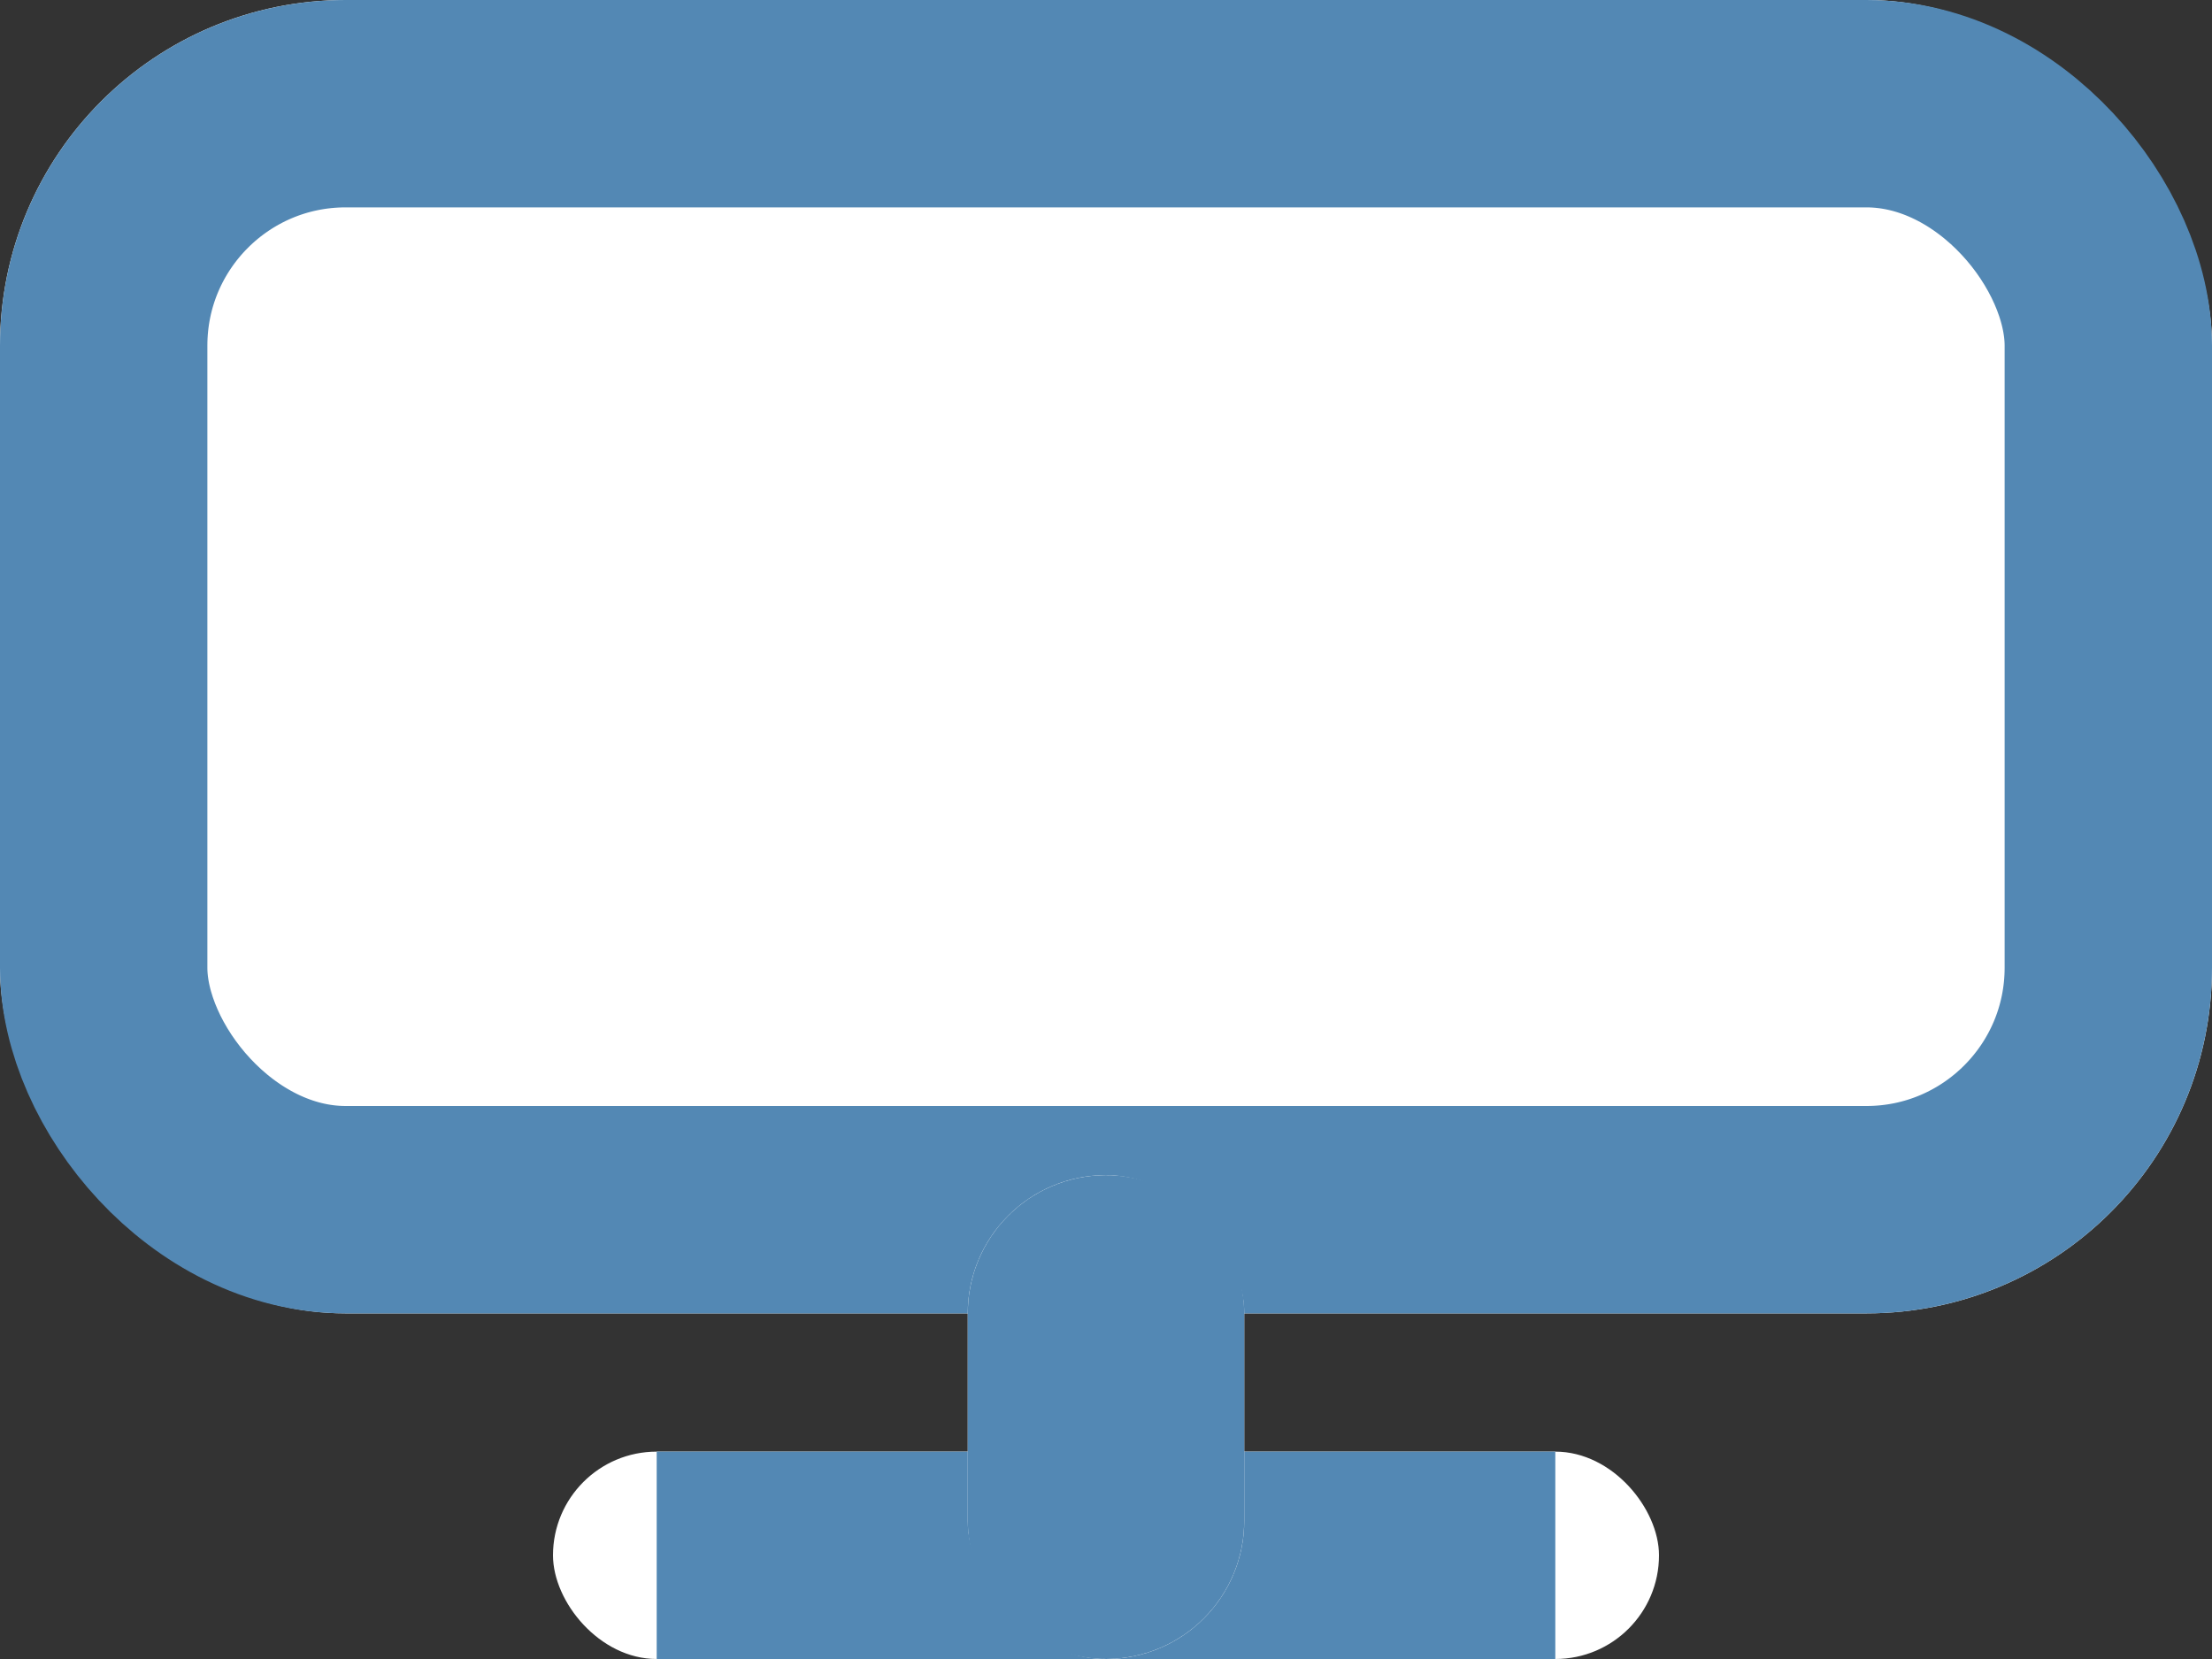
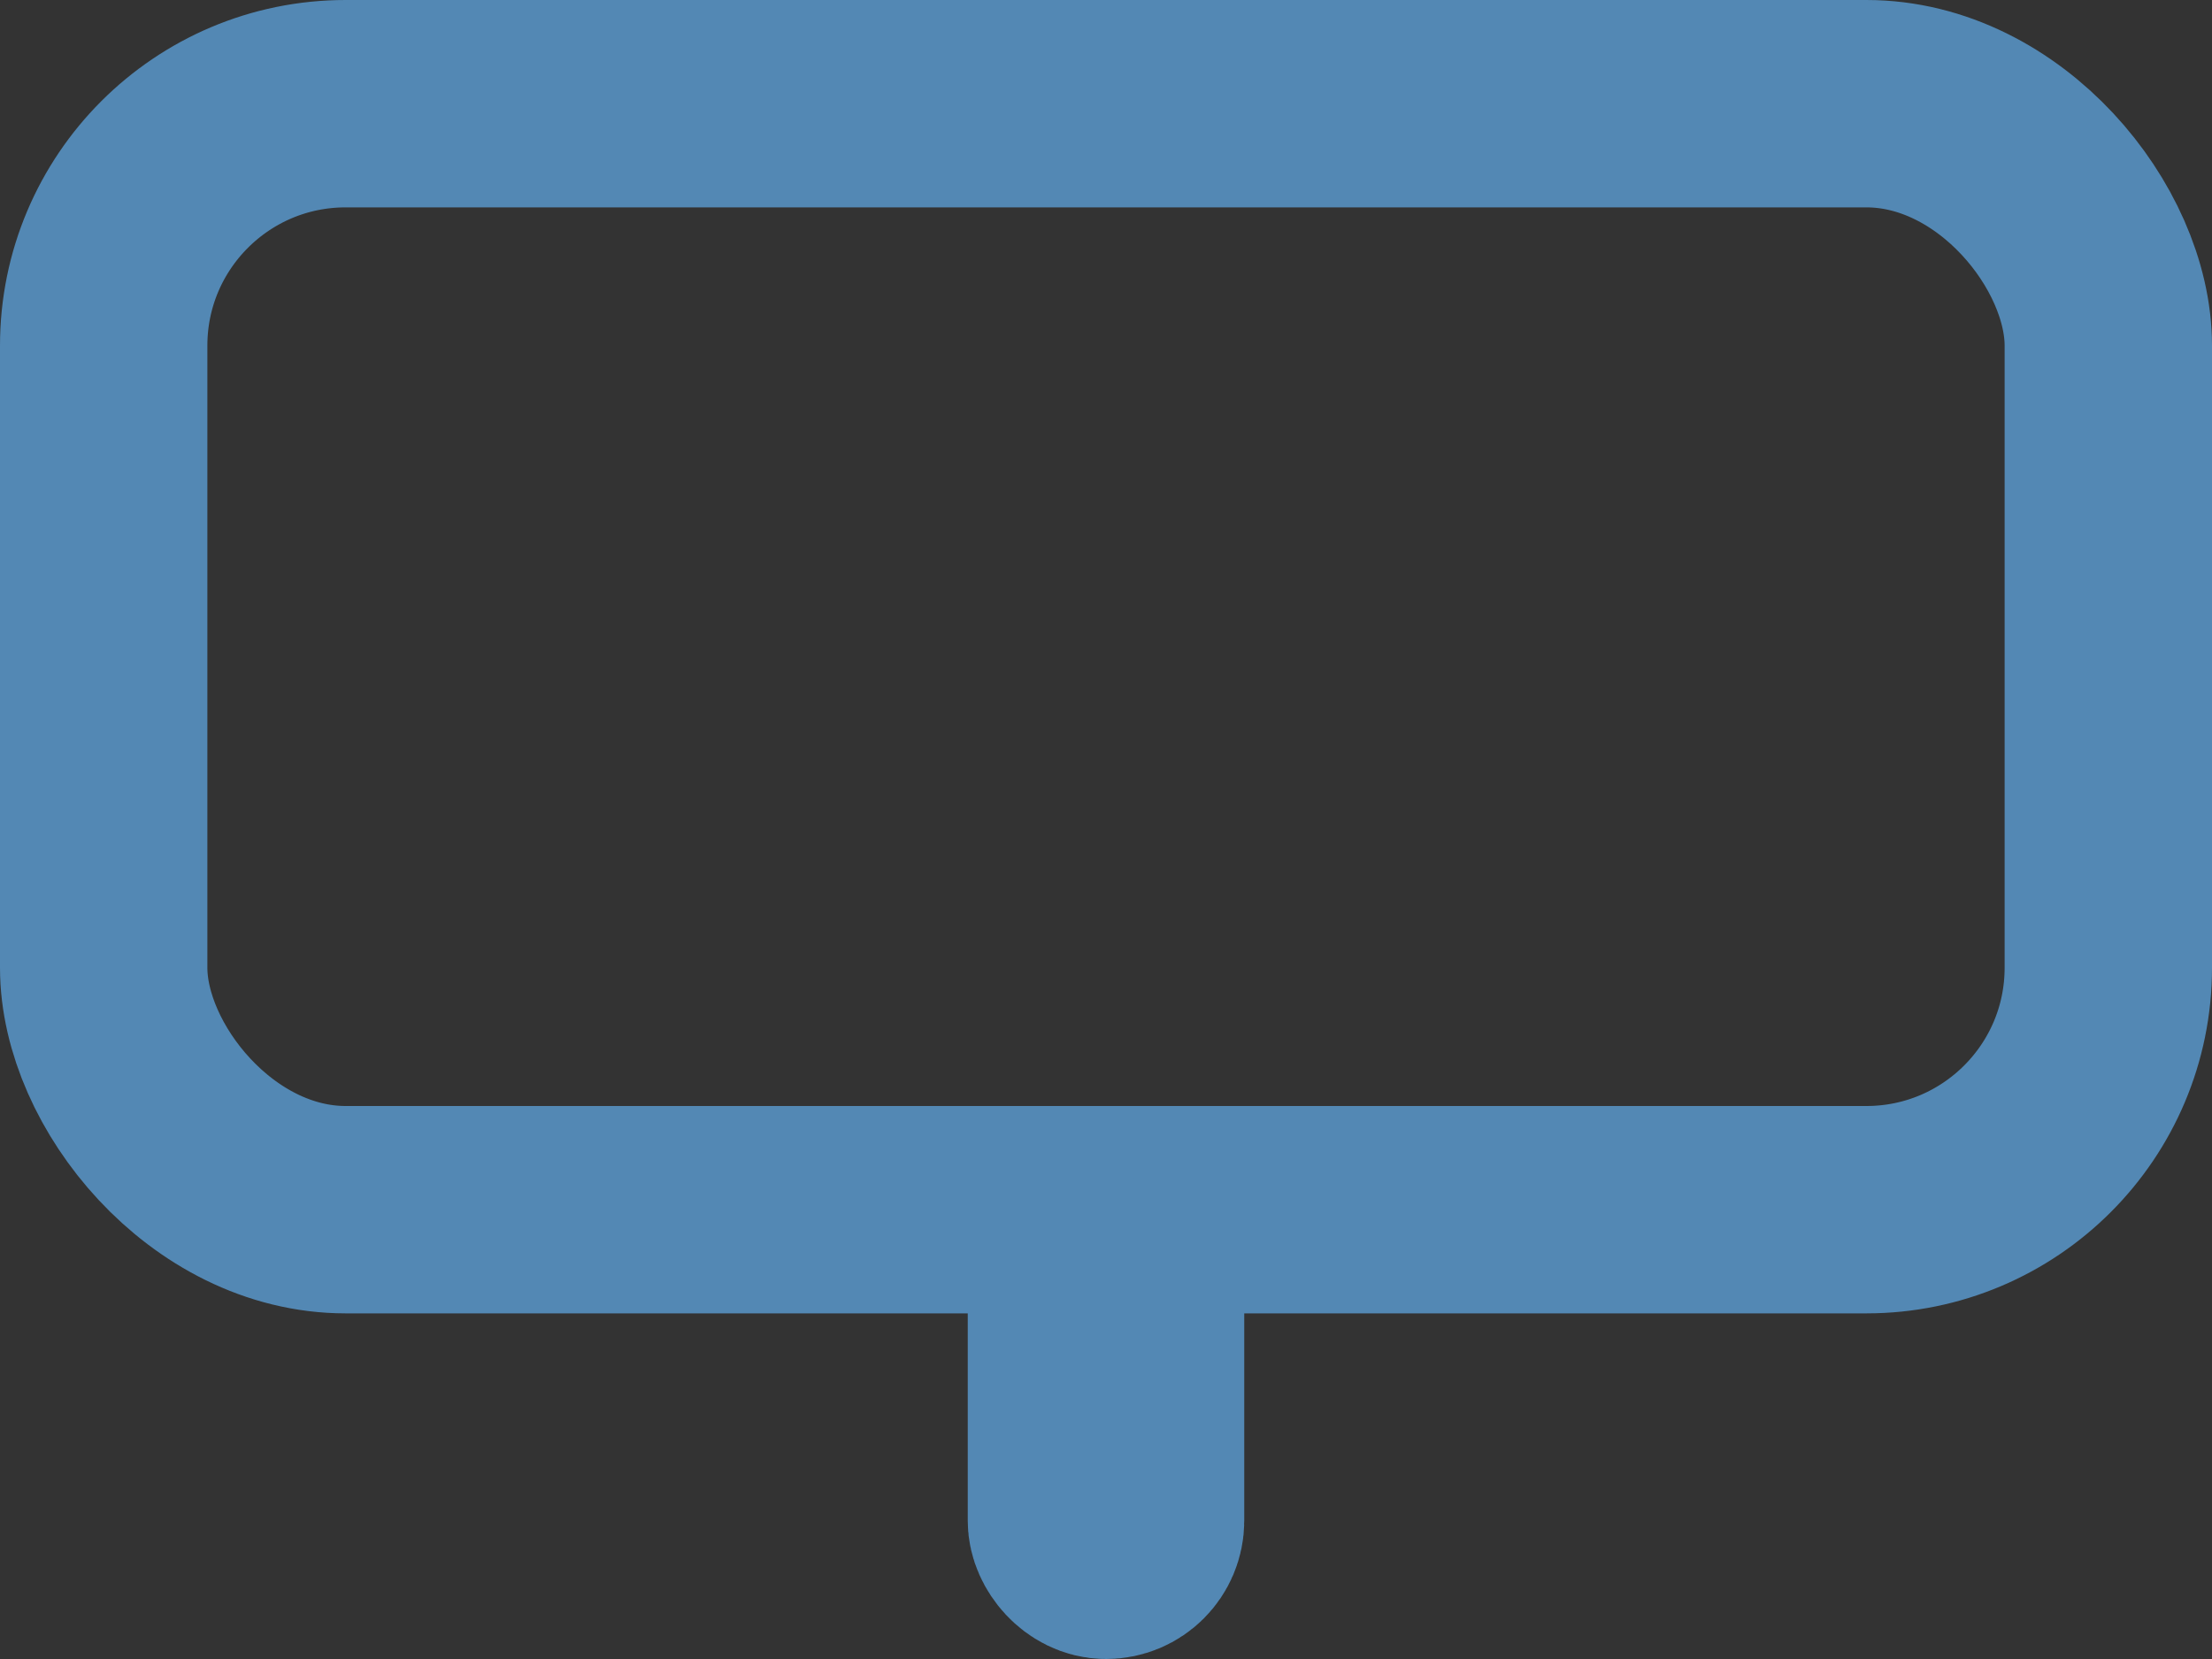
<svg xmlns="http://www.w3.org/2000/svg" width="32" height="24" viewBox="0 0 32 24">
  <rect x="0" y="0" width="32" height="24" fill="#333333" stroke="none" />
  <g id="desktop-icon" transform="translate(-1705 -456)">
    <g id="Rectangle_341" data-name="Rectangle 341" transform="translate(1705 456)" fill="#fff" stroke="#5388b4" stroke-width="3">
-       <rect width="32" height="19" rx="5" stroke="none" />
      <rect x="1.5" y="1.5" width="29" height="16" rx="3.5" fill="none" />
    </g>
    <g id="Rectangle_342" data-name="Rectangle 342" transform="translate(1713 477)" fill="#fff" stroke="#5388b4" stroke-width="3">
-       <rect width="16" height="3" rx="1.5" stroke="none" />
-       <rect x="1.5" y="1.5" width="13" fill="none" />
-     </g>
+       </g>
    <g id="Rectangle_343" data-name="Rectangle 343" transform="translate(1719 473)" fill="#fff" stroke="#5388b4" stroke-width="3">
-       <rect width="4" height="7" rx="2" stroke="none" />
      <rect x="1.5" y="1.5" width="1" height="4" rx="0.5" fill="none" />
    </g>
  </g>
</svg>